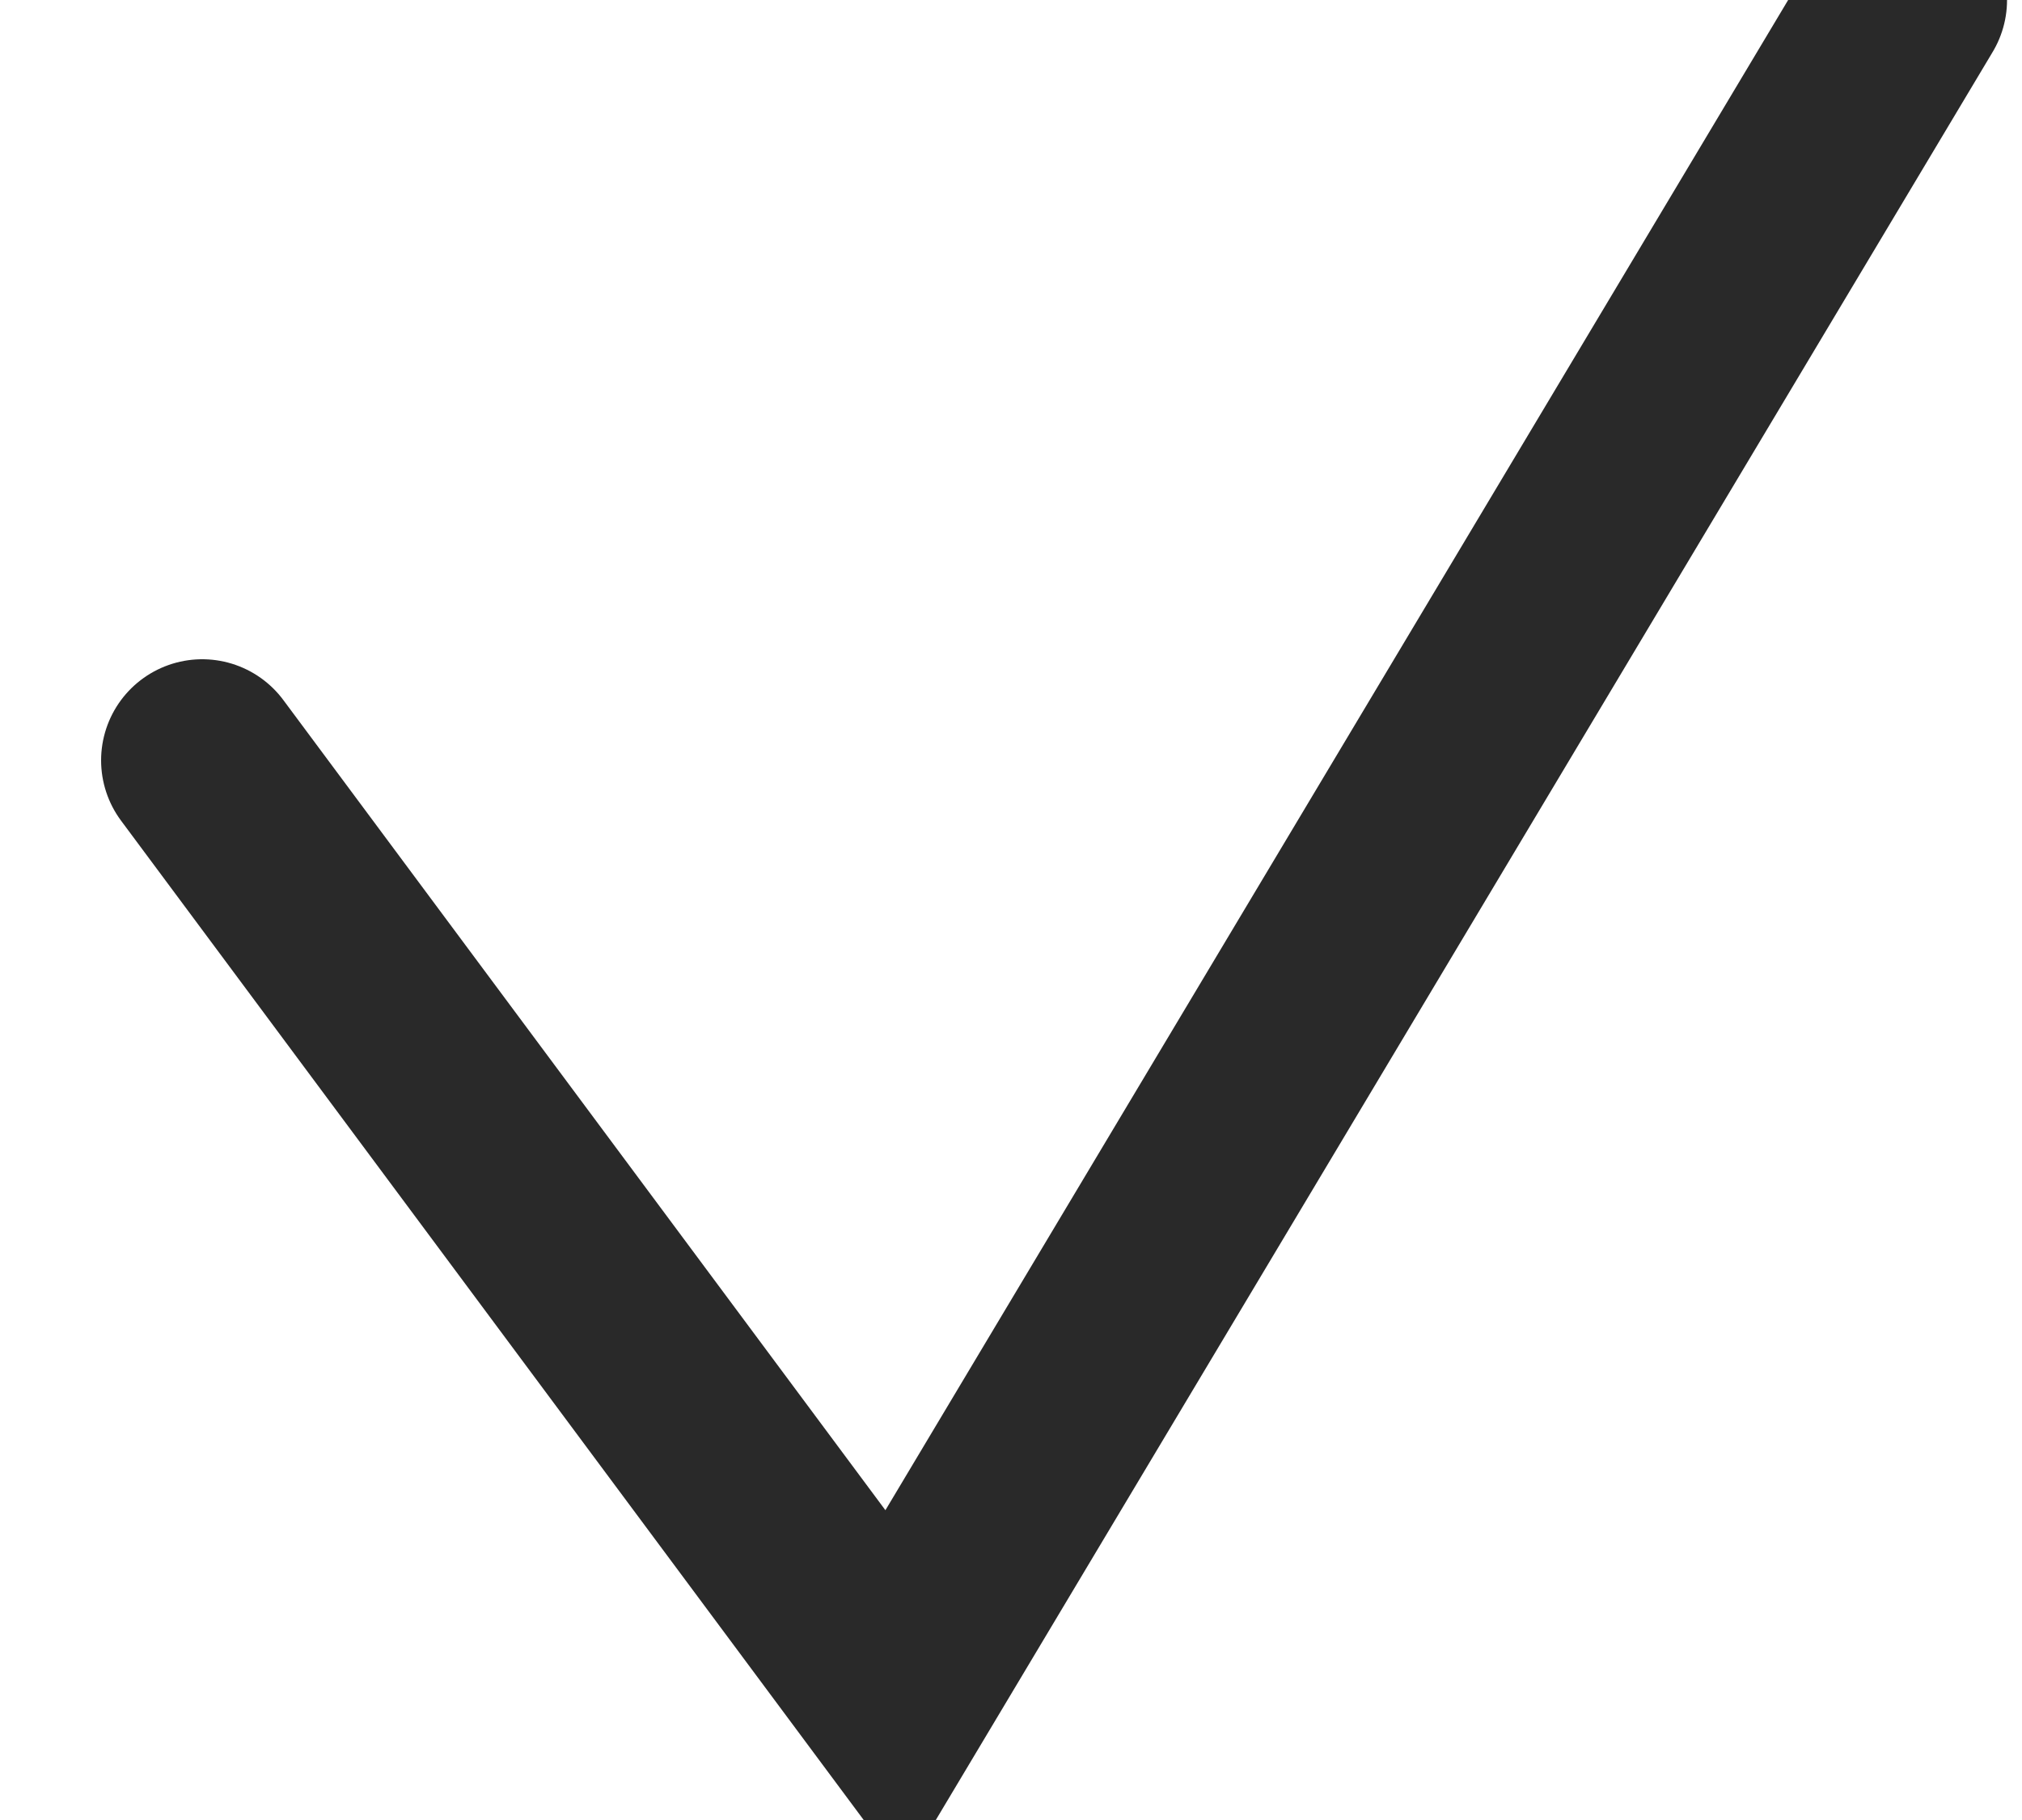
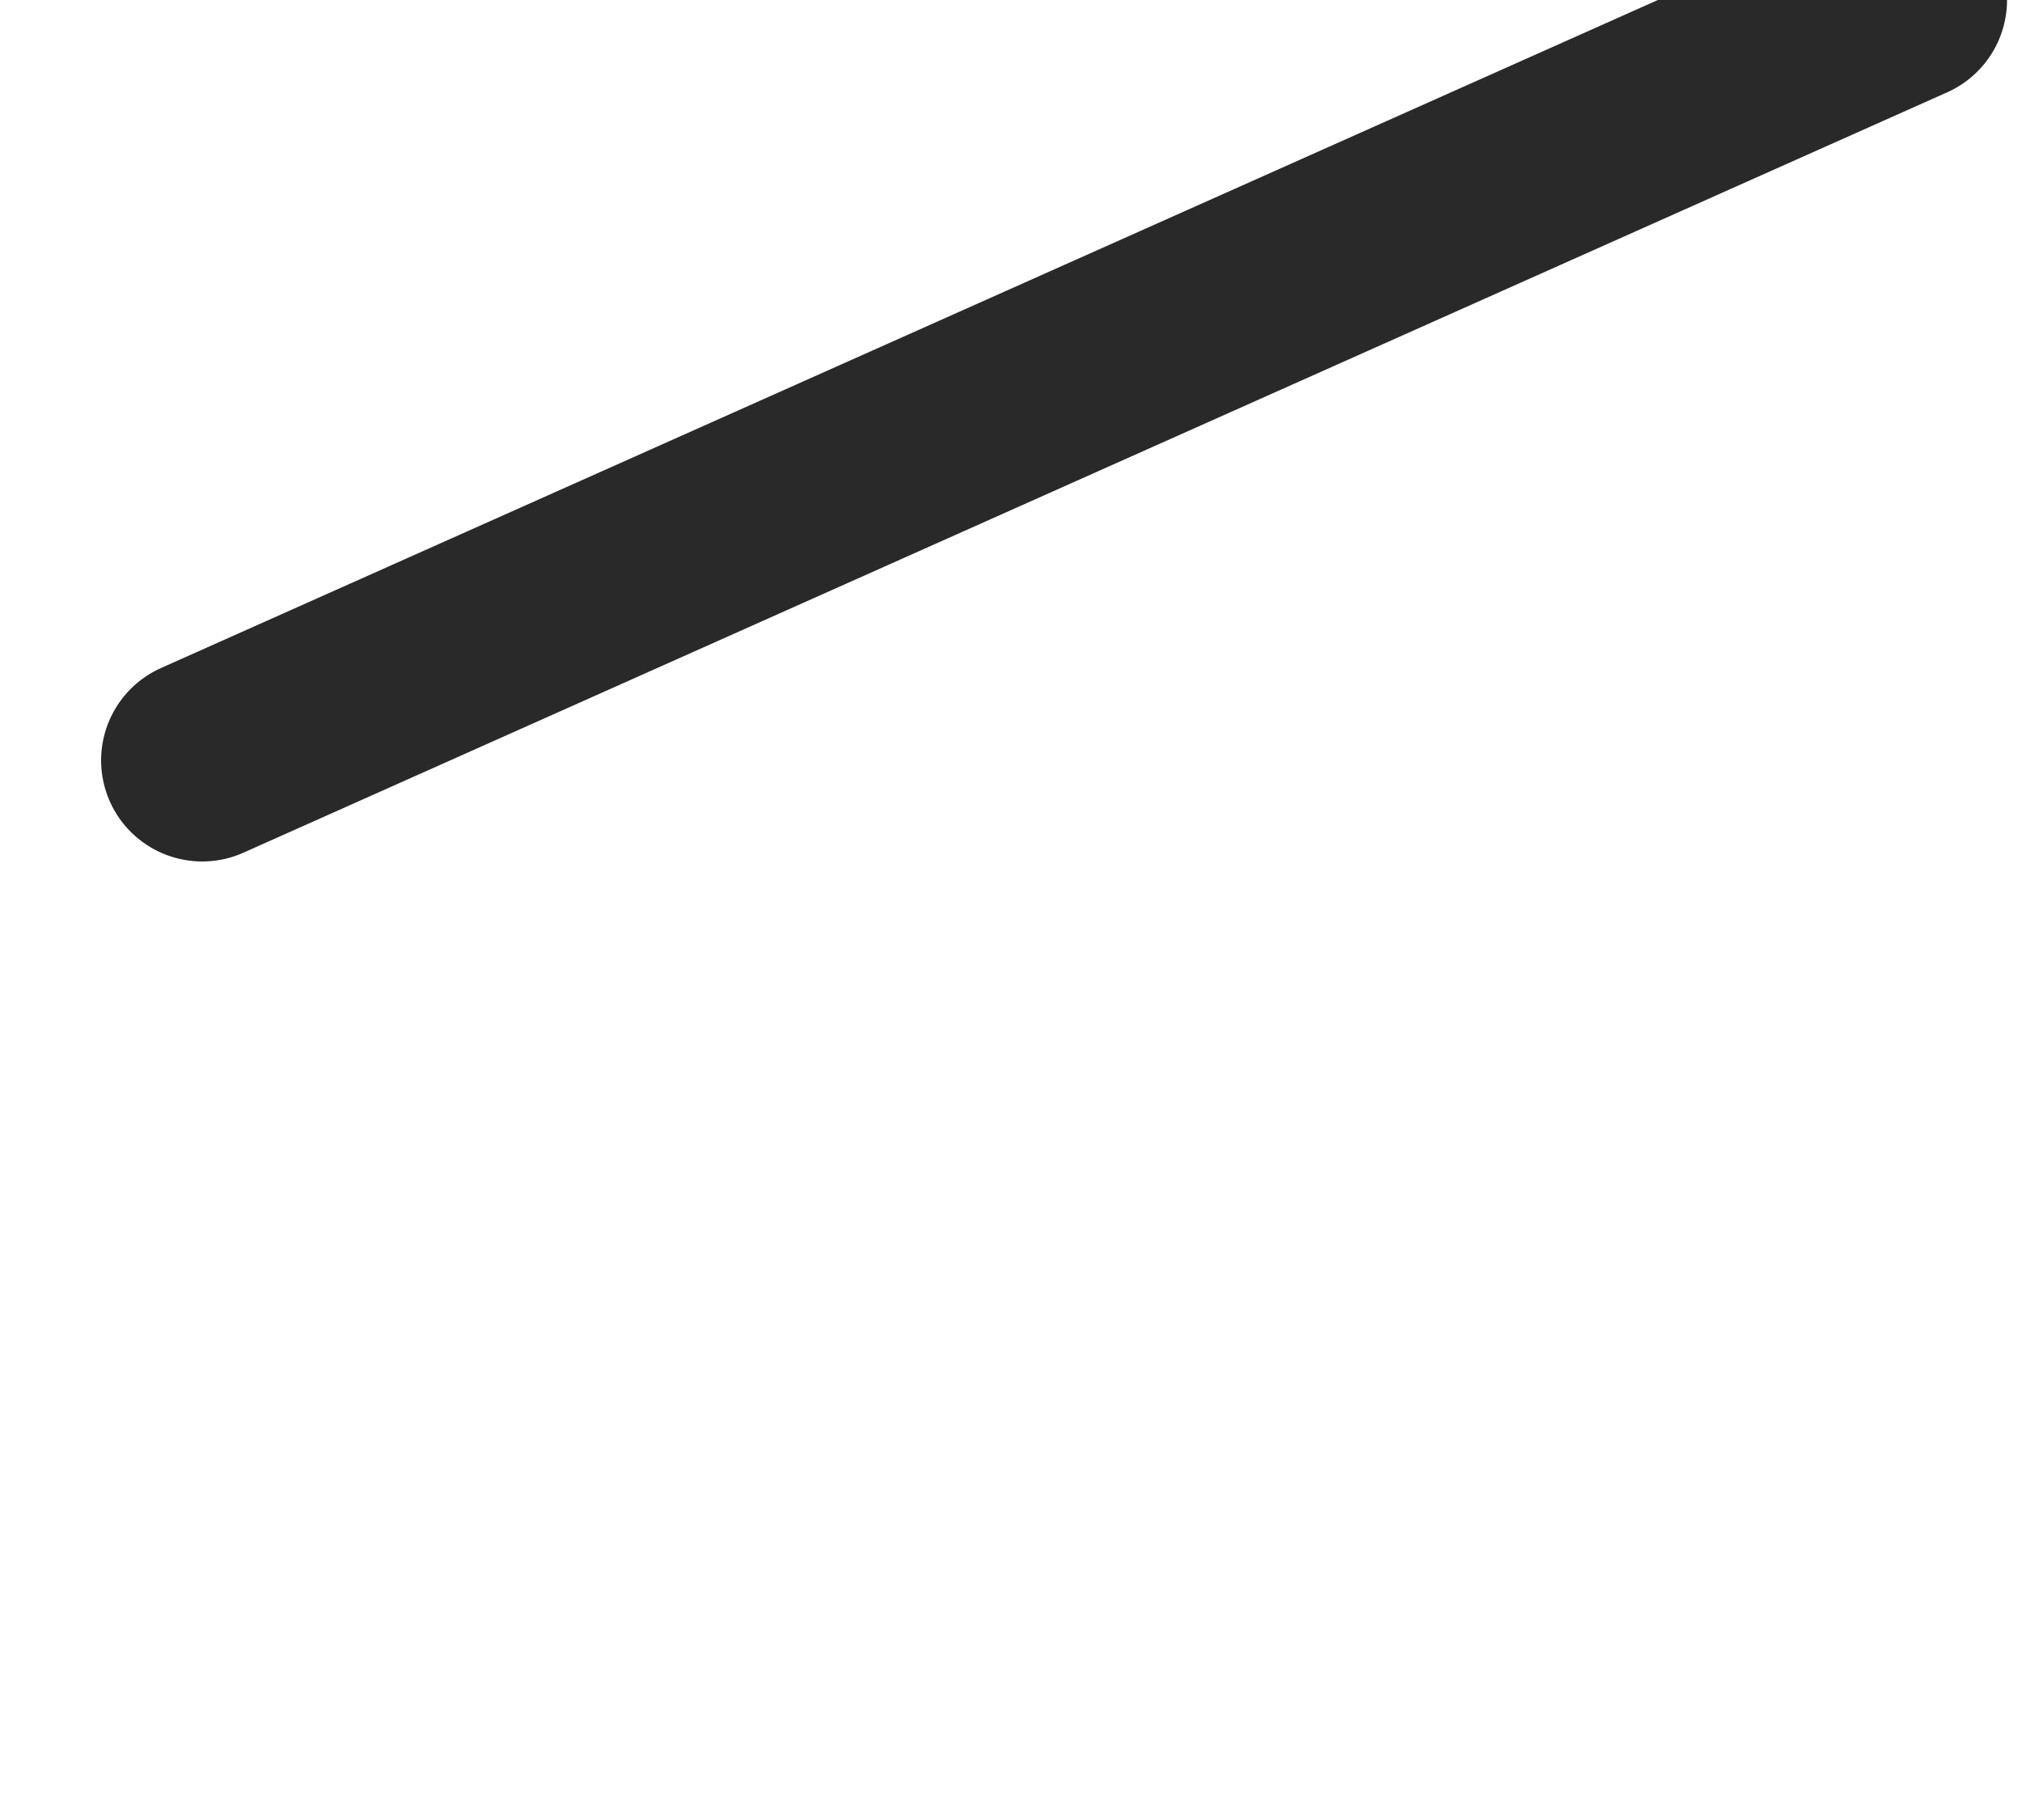
<svg xmlns="http://www.w3.org/2000/svg" width="10" height="9" viewBox="0 0 10 9">
-   <path fill="none" fill-rule="evenodd" stroke="#292929" stroke-linecap="round" d="M1 3.76l3.424 4.607L9.426 0" />
+   <path fill="none" fill-rule="evenodd" stroke="#292929" stroke-linecap="round" d="M1 3.76L9.426 0" />
</svg>